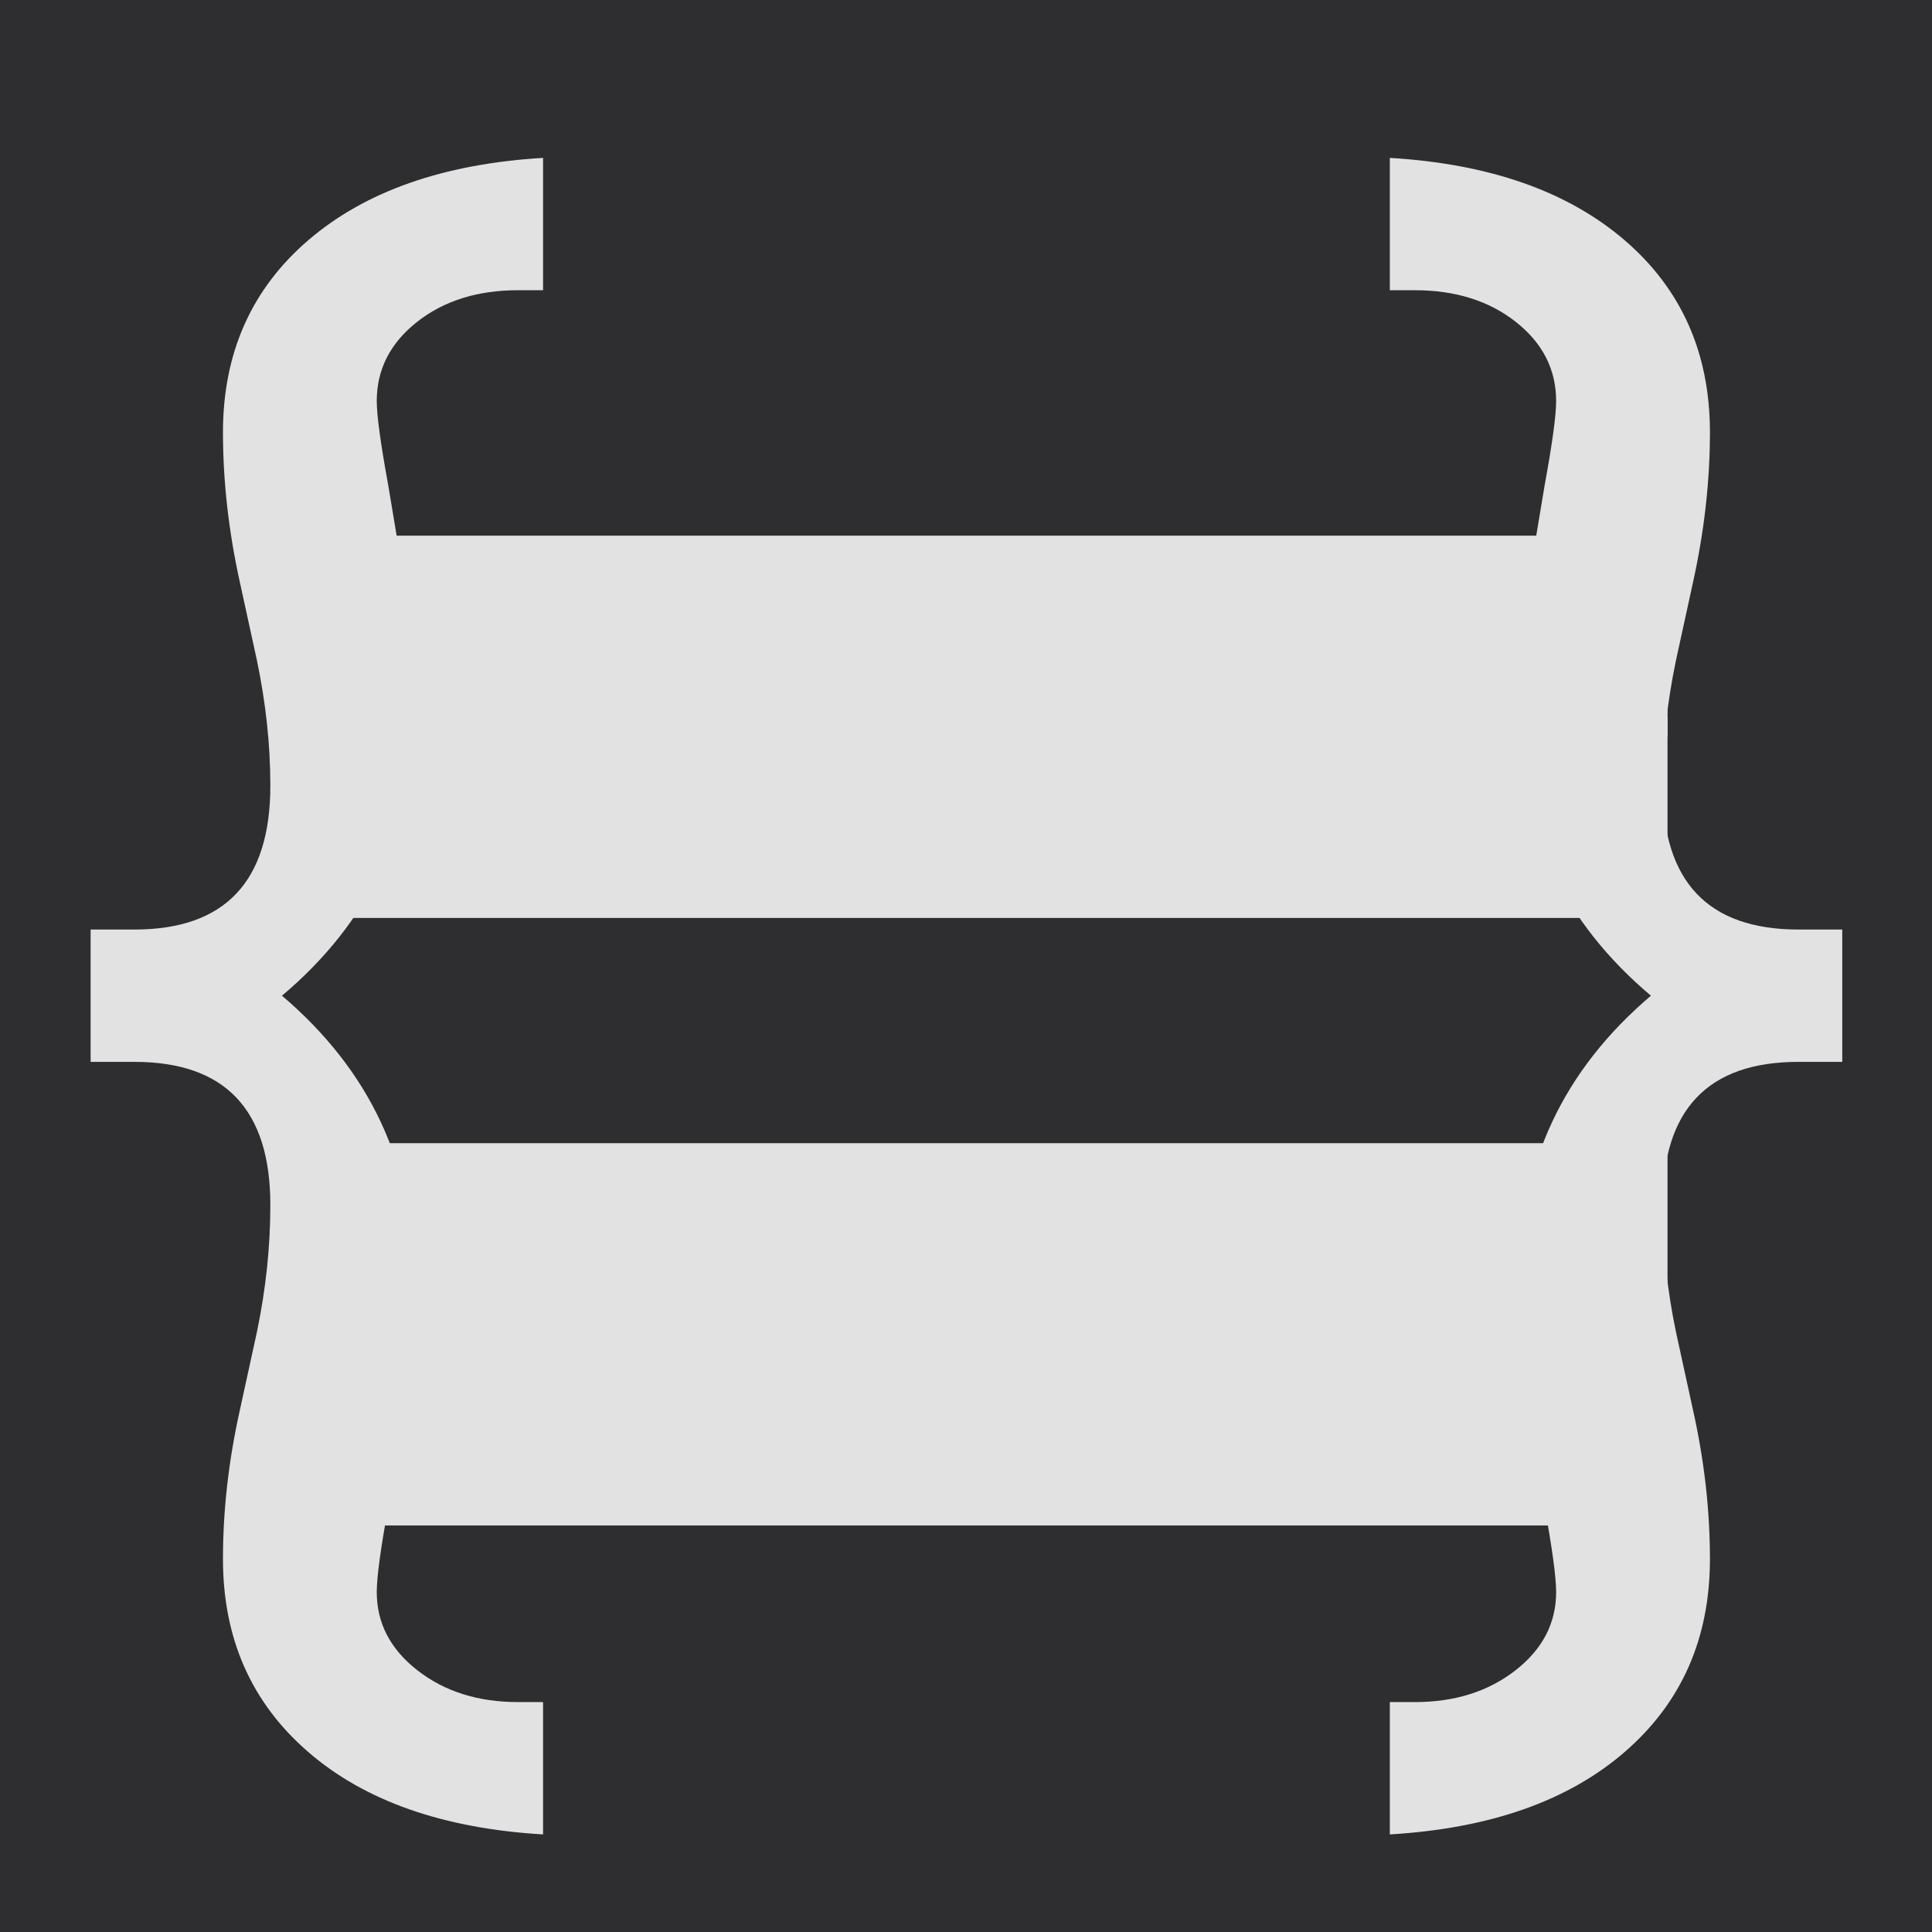
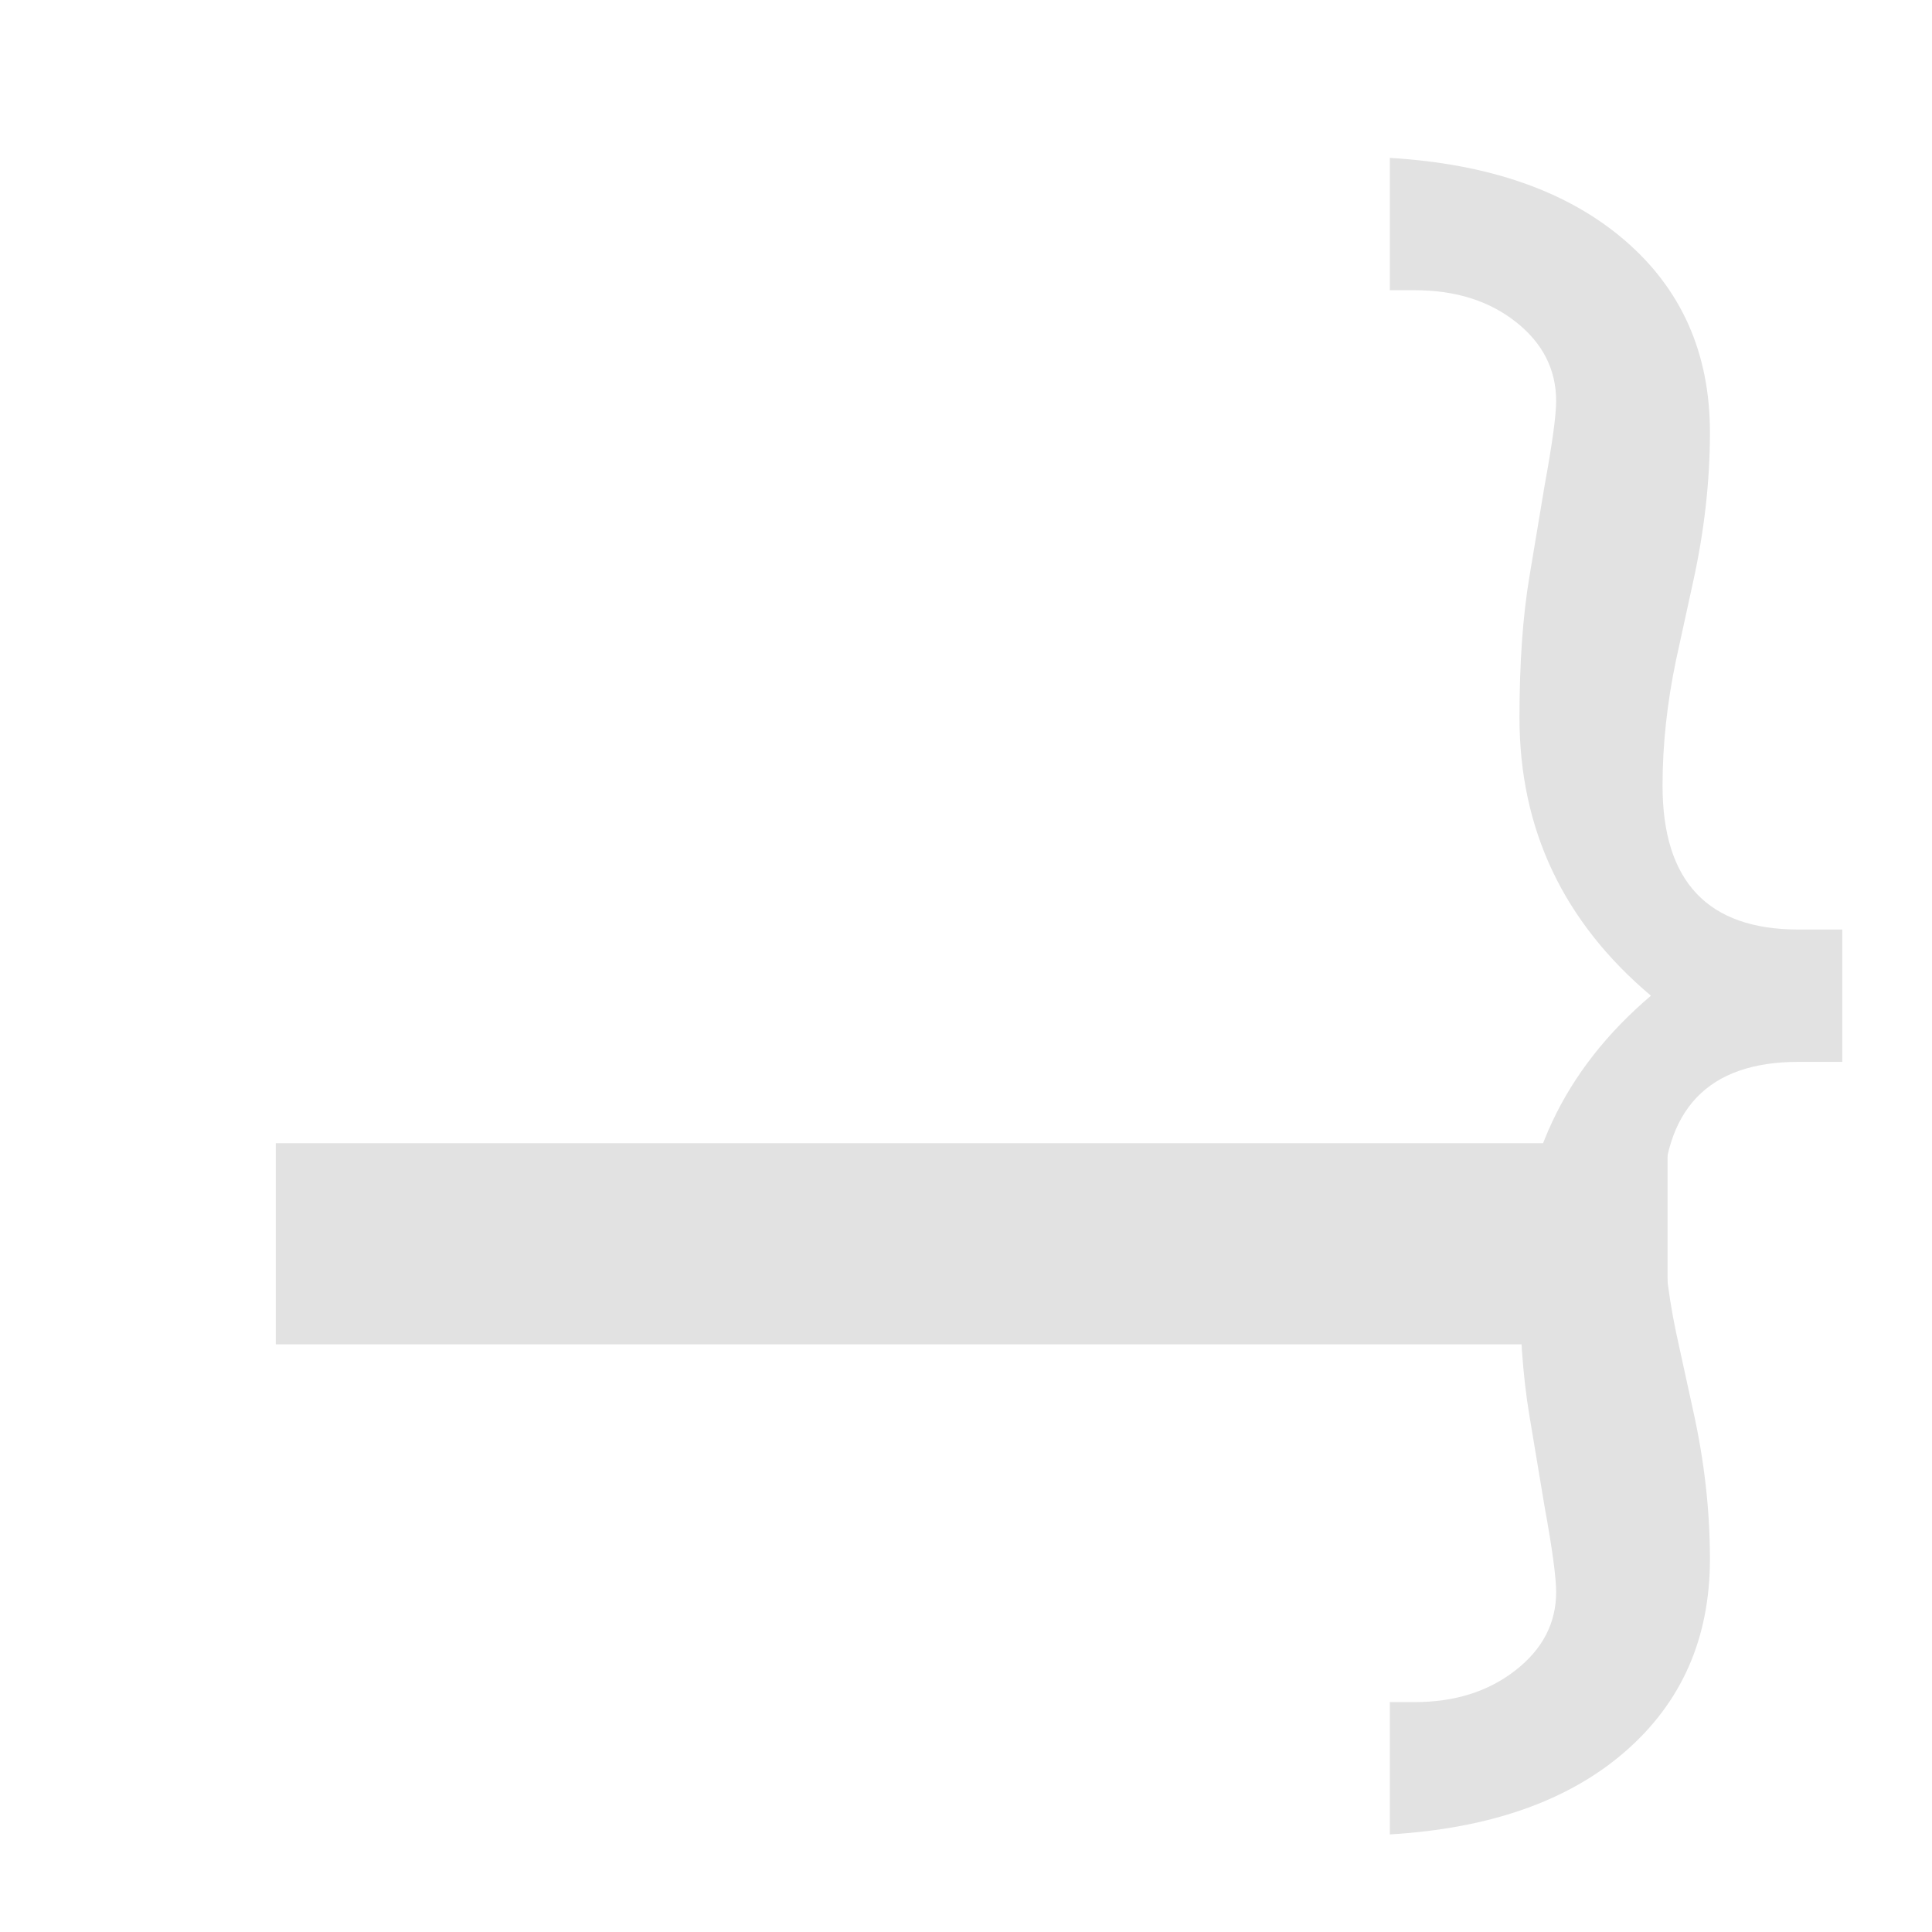
<svg xmlns="http://www.w3.org/2000/svg" width="512px" height="512px" viewBox="0 0 512 512" version="1.1">
  <title>Group</title>
  <g id="Page-1" stroke="none" stroke-width="1" fill="none" fill-rule="evenodd">
    <g id="Group">
-       <rect id="Rectangle" fill="#2E2E30" x="0" y="0" width="512" height="512" />
-       <path d="M143.918,486.14 L143.918,451.07 L137.283,451.07 C126.699,451.07 117.813,448.266 110.625,442.658 C103.437,437.05 99.844,430.139 99.844,421.924 C99.844,417.975 100.87,410.392 102.924,399.176 L102.924,399.176 L106.952,375.006 C108.69,364.58 109.559,352.258 109.559,338.04 C109.559,308.342 97.948,283.619 74.726,263.872 C97.948,244.284 109.559,219.719 109.559,190.178 C109.559,175.802 108.69,163.402 106.952,152.975 L106.952,152.975 L102.924,128.806 C100.87,117.59 99.844,110.086 99.844,106.295 C99.844,97.922 103.398,90.932 110.507,85.324 C117.615,79.716 126.541,76.912 137.283,76.912 L137.283,76.912 L143.918,76.912 L143.918,41.842 C117.536,43.421 96.803,50.688 81.716,63.642 C66.63,76.596 59.087,93.578 59.087,114.588 C59.087,127.542 60.587,140.812 63.589,154.397 L63.589,154.397 L68.091,175.013 C70.461,186.387 71.645,197.445 71.645,208.187 C71.645,233.621 59.639,246.337 35.628,246.337 L35.628,246.337 L24.017,246.337 L24.017,281.407 L35.628,281.407 C59.639,281.407 71.645,294.045 71.645,319.321 C71.645,330.379 70.461,341.595 68.091,352.969 L68.091,352.969 L63.589,373.584 C60.587,387.012 59.087,400.203 59.087,413.156 C59.087,434.167 66.59,451.188 81.598,464.221 C96.605,477.254 117.378,484.56 143.918,486.14 L143.918,486.14 Z" id="{" fill="#E2E2E2" fill-rule="nonzero" />
      <path d="M368.319,486.14 C394.858,484.56 415.632,477.254 430.639,464.221 C445.647,451.188 453.15,434.167 453.15,413.156 C453.15,400.203 451.65,387.012 448.648,373.584 L444.146,352.969 C441.776,341.595 440.592,330.379 440.592,319.321 C440.592,294.045 452.598,281.407 476.609,281.407 L488.22,281.407 L488.22,246.337 L476.609,246.337 C452.598,246.337 440.592,233.621 440.592,208.187 C440.592,197.445 441.776,186.387 444.146,175.013 L448.648,154.397 C451.65,140.812 453.15,127.542 453.15,114.588 C453.15,93.578 445.607,76.596 430.521,63.642 C415.434,50.688 394.701,43.421 368.319,41.842 L368.319,76.912 L374.954,76.912 C385.696,76.912 394.622,79.716 401.73,85.324 C408.839,90.932 412.393,97.922 412.393,106.295 C412.393,110.086 411.367,117.59 409.313,128.806 L405.285,152.975 C403.547,163.402 402.678,175.802 402.678,190.178 C402.678,219.719 414.289,244.284 437.511,263.872 C414.289,283.619 402.678,308.342 402.678,338.04 C402.678,352.258 403.547,364.58 405.285,375.006 L409.313,399.176 C411.367,410.392 412.393,417.975 412.393,421.924 C412.393,430.139 408.8,437.05 401.612,442.658 C394.424,448.266 385.538,451.07 374.954,451.07 L368.319,451.07 L368.319,486.14 Z" id="}" fill="#E2E2E2" fill-rule="nonzero" />
-       <polygon id="_" fill="#E2E2E2" fill-rule="nonzero" points="441.912 243.262 441.912 189.955 73.088 189.955 73.088 243.262" />
      <polygon id="_" fill="#E2E2E2" fill-rule="nonzero" points="441.912 356.262 441.912 302.955 73.088 302.955 73.088 356.262" />
-       <polygon id="_" fill="#E2E2E2" fill-rule="nonzero" points="441.912 195.262 441.912 141.955 73.088 141.955 73.088 195.262" />
-       <polygon id="_" fill="#E2E2E2" fill-rule="nonzero" points="441.912 404.262 441.912 350.955 73.088 350.955 73.088 404.262" />
    </g>
  </g>
</svg>